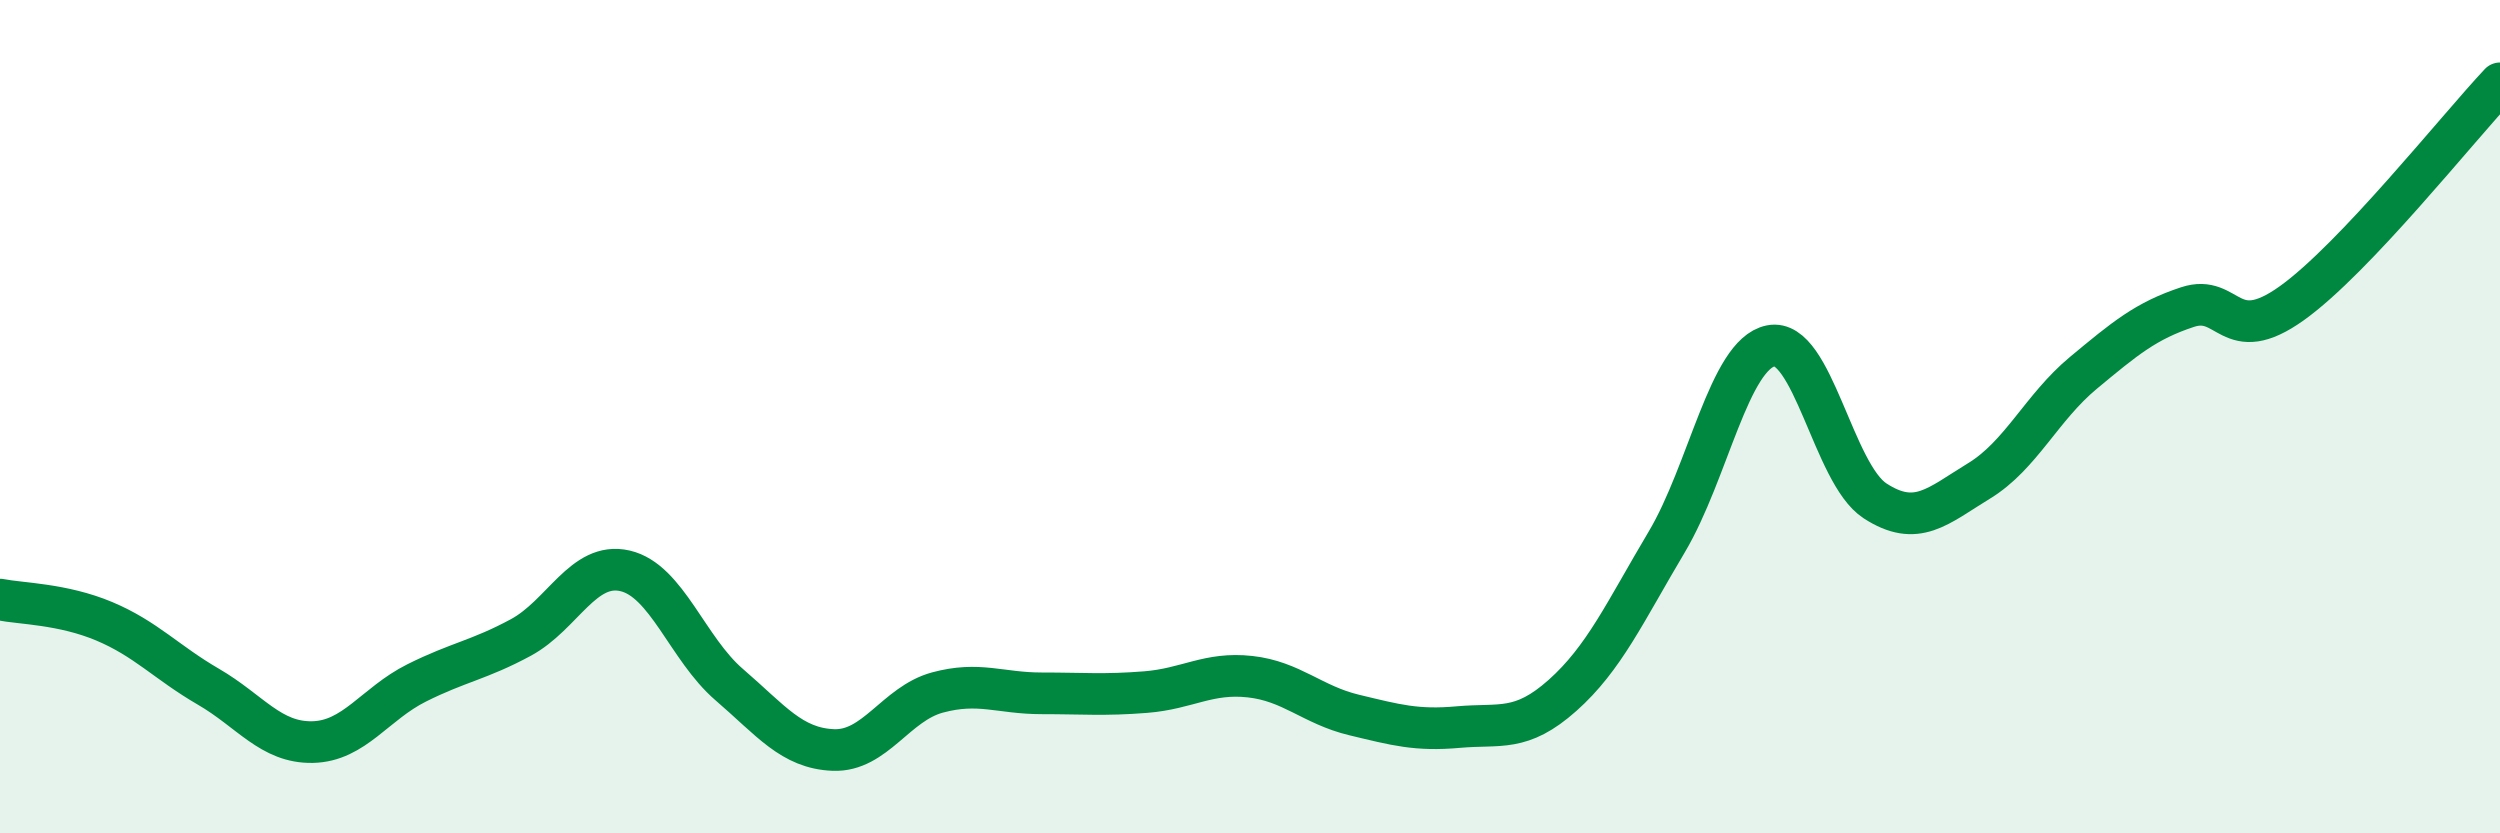
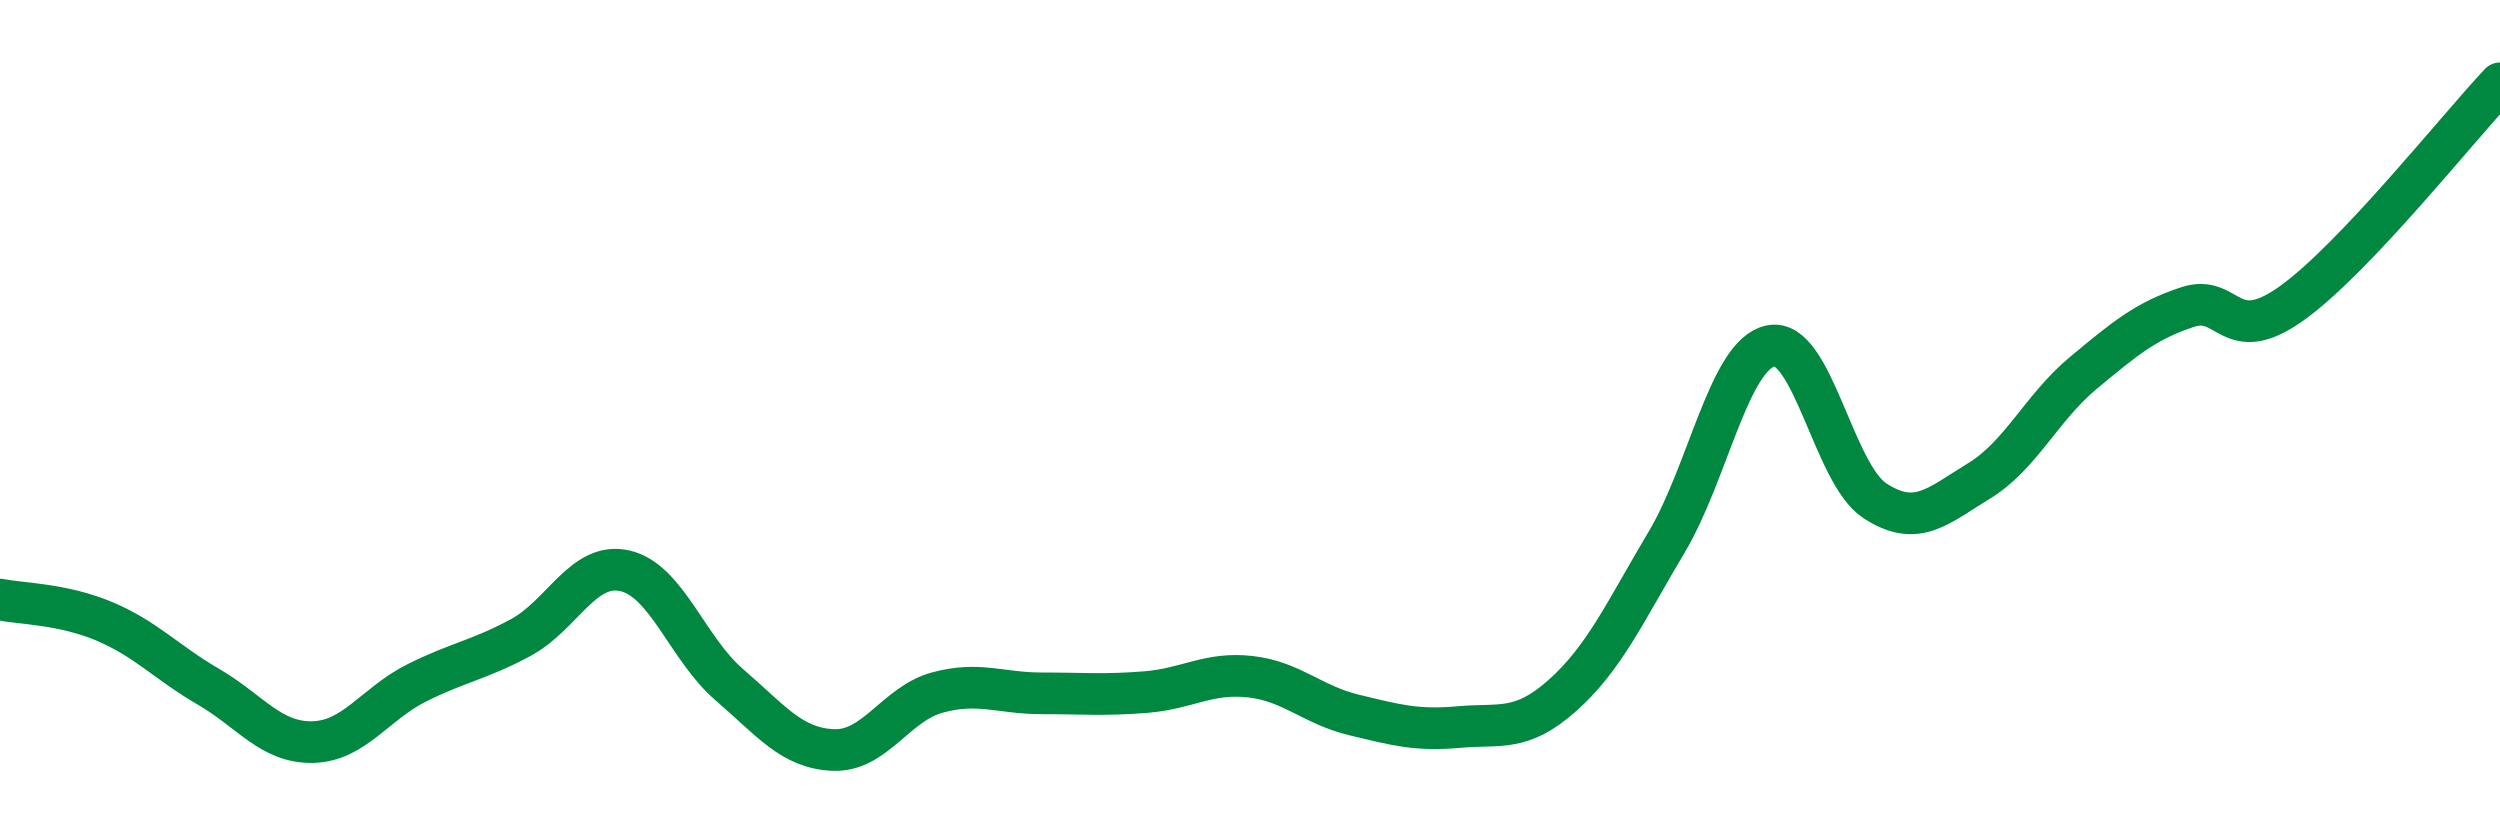
<svg xmlns="http://www.w3.org/2000/svg" width="60" height="20" viewBox="0 0 60 20">
-   <path d="M 0,14.39 C 0.5,14.49 1.5,14.49 2.5,14.91 C 3.5,15.33 4,15.9 5,16.48 C 6,17.06 6.5,17.83 7.5,17.81 C 8.5,17.79 9,16.89 10,16.39 C 11,15.89 11.5,15.84 12.5,15.3 C 13.5,14.76 14,13.47 15,13.7 C 16,13.93 16.5,15.57 17.5,16.43 C 18.5,17.29 19,17.96 20,18 C 21,18.04 21.5,16.89 22.5,16.62 C 23.5,16.35 24,16.64 25,16.64 C 26,16.64 26.5,16.69 27.5,16.61 C 28.5,16.53 29,16.13 30,16.24 C 31,16.35 31.5,16.92 32.5,17.16 C 33.5,17.4 34,17.54 35,17.45 C 36,17.36 36.5,17.58 37.5,16.69 C 38.5,15.8 39,14.69 40,13.01 C 41,11.33 41.5,8.5 42.5,8.3 C 43.5,8.1 44,11.37 45,12.02 C 46,12.67 46.5,12.15 47.5,11.54 C 48.5,10.93 49,9.78 50,8.95 C 51,8.12 51.5,7.7 52.5,7.37 C 53.5,7.04 53.5,8.35 55,7.28 C 56.5,6.21 59,3.06 60,2L60 20L0 20Z" fill="#008740" opacity="0.1" stroke-linecap="round" stroke-linejoin="round" />
  <path d="M 0,14.39 C 0.5,14.49 1.5,14.49 2.5,14.91 C 3.5,15.33 4,15.9 5,16.48 C 6,17.06 6.5,17.83 7.5,17.81 C 8.5,17.79 9,16.89 10,16.39 C 11,15.89 11.5,15.84 12.5,15.3 C 13.5,14.76 14,13.47 15,13.7 C 16,13.93 16.5,15.57 17.5,16.43 C 18.5,17.29 19,17.96 20,18 C 21,18.04 21.5,16.89 22.5,16.62 C 23.5,16.35 24,16.64 25,16.64 C 26,16.64 26.5,16.69 27.5,16.61 C 28.5,16.53 29,16.13 30,16.24 C 31,16.35 31.5,16.92 32.5,17.16 C 33.5,17.4 34,17.54 35,17.45 C 36,17.36 36.5,17.58 37.5,16.69 C 38.5,15.8 39,14.69 40,13.01 C 41,11.33 41.5,8.5 42.5,8.3 C 43.5,8.1 44,11.37 45,12.02 C 46,12.67 46.5,12.15 47.5,11.54 C 48.5,10.93 49,9.78 50,8.95 C 51,8.12 51.5,7.7 52.5,7.37 C 53.5,7.04 53.5,8.35 55,7.28 C 56.5,6.21 59,3.06 60,2" stroke="#008740" stroke-width="1" fill="none" stroke-linecap="round" stroke-linejoin="round" />
</svg>